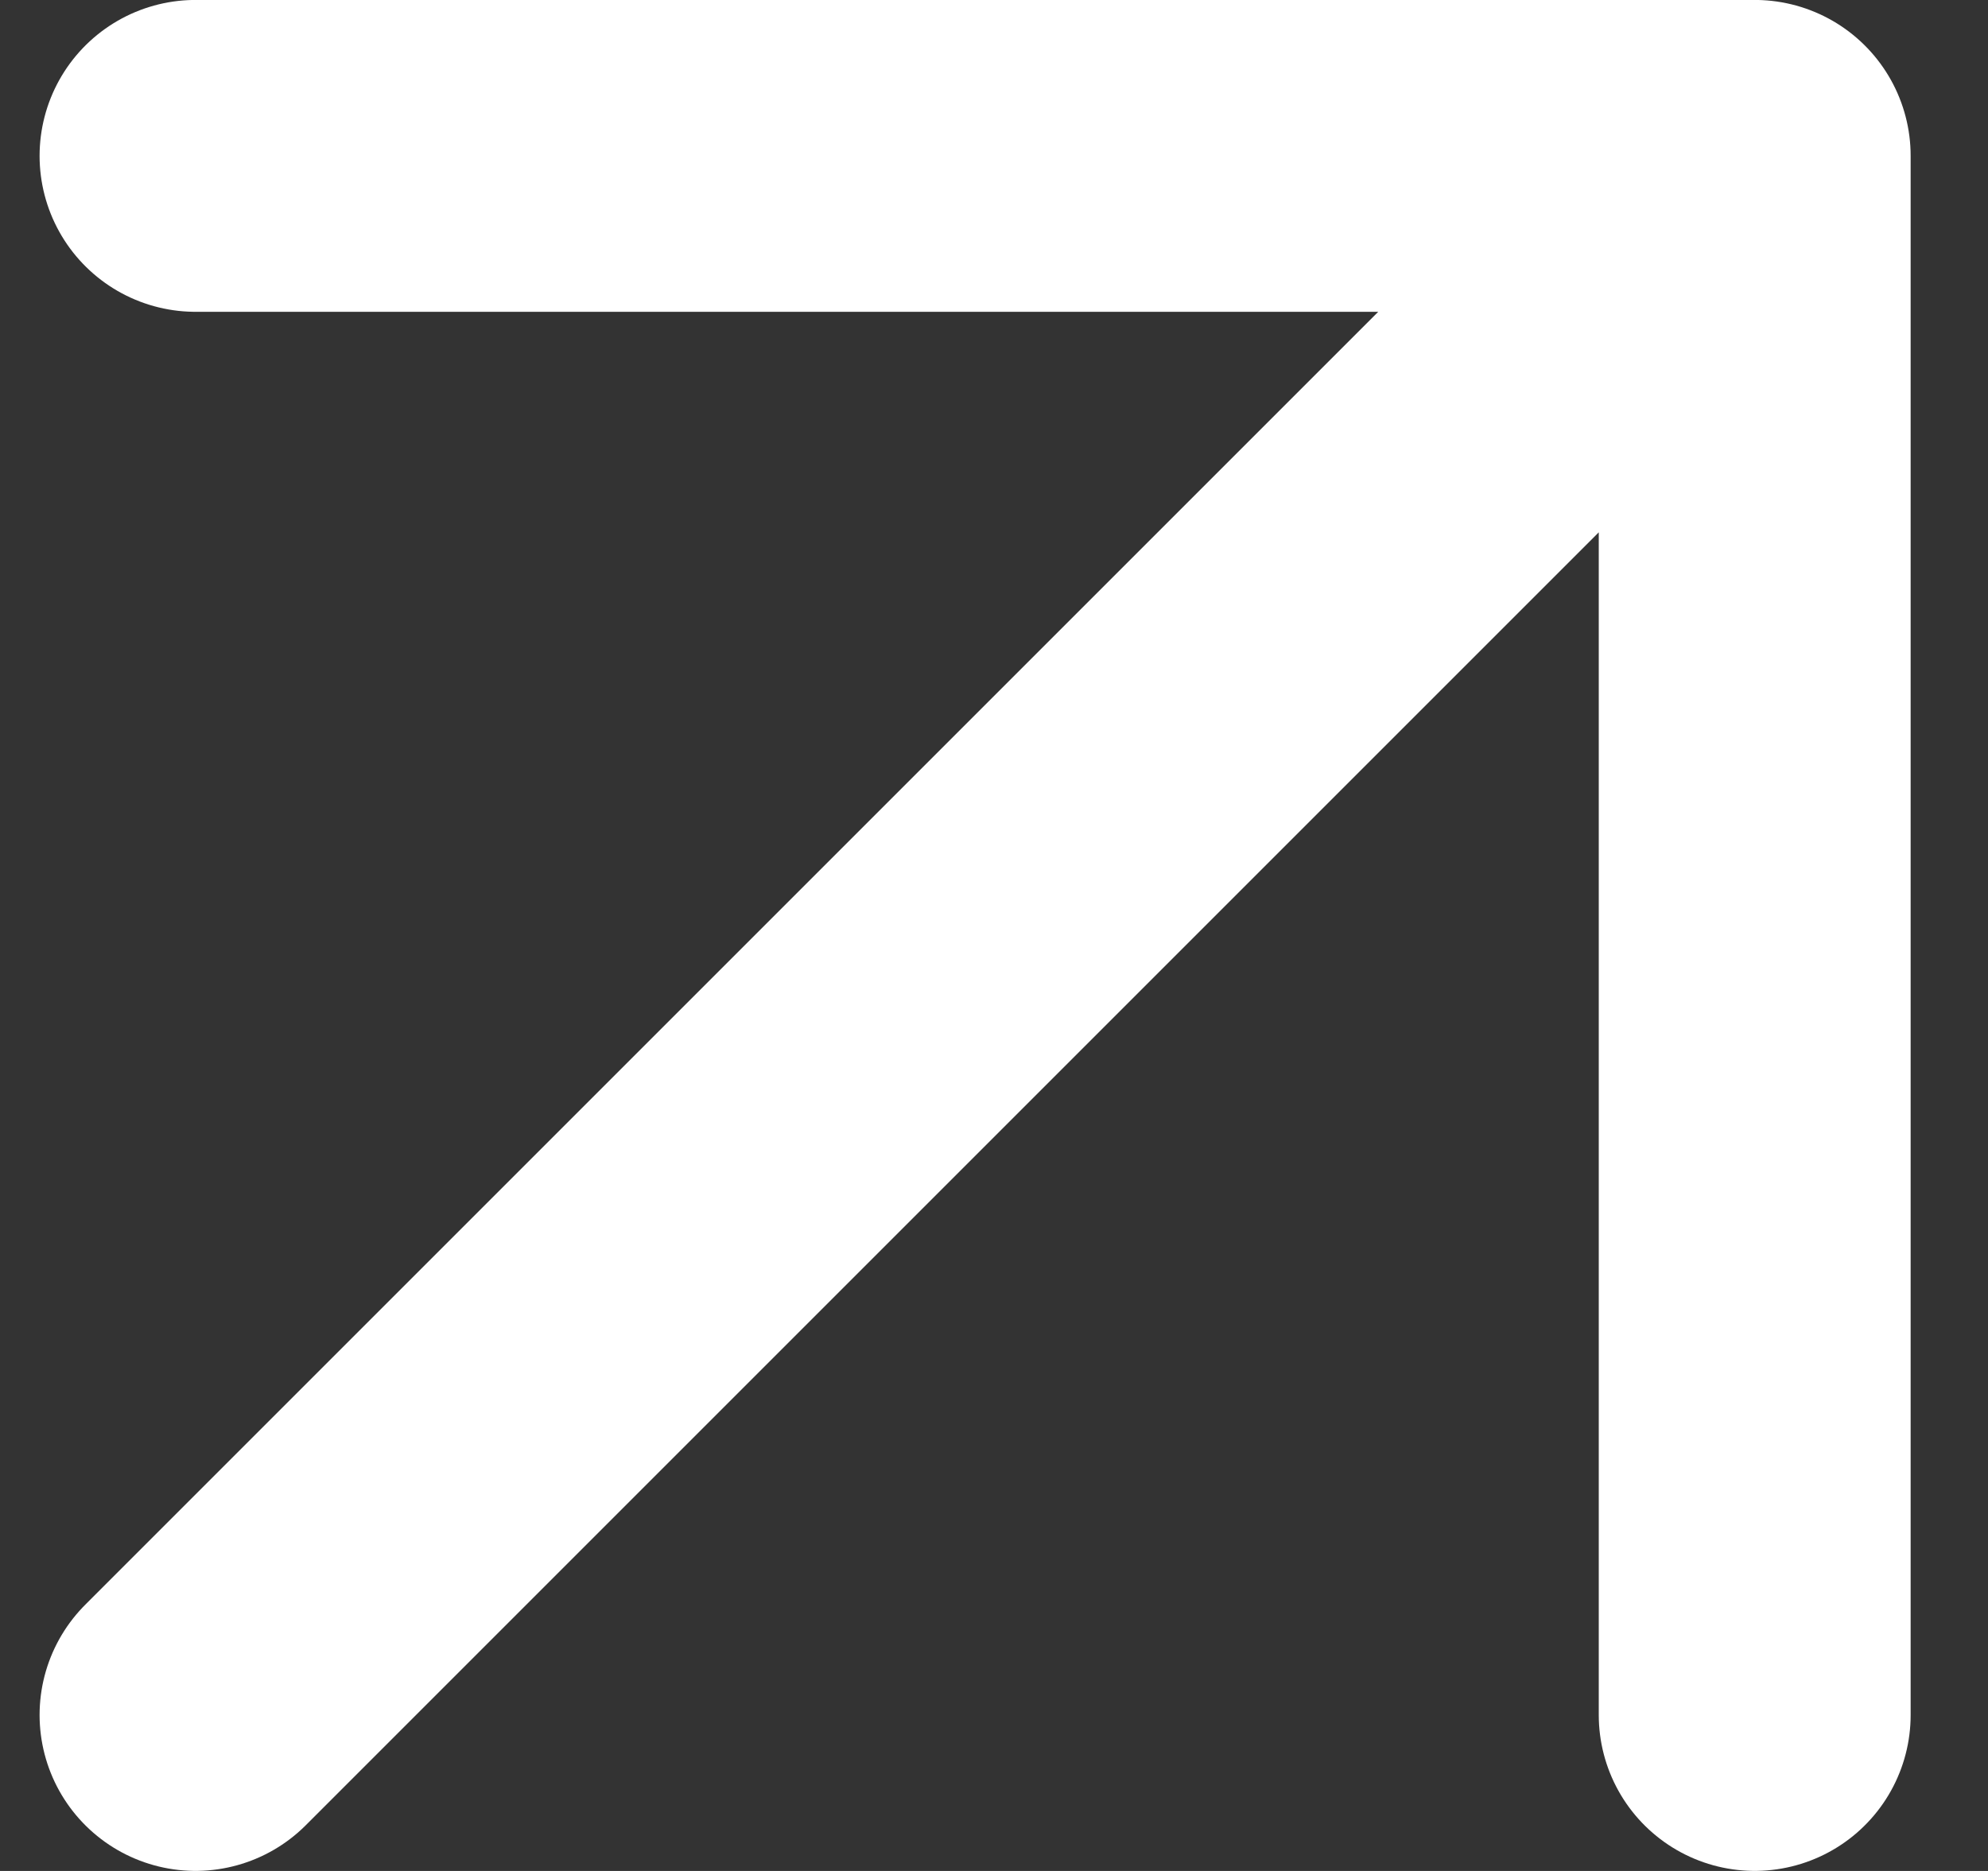
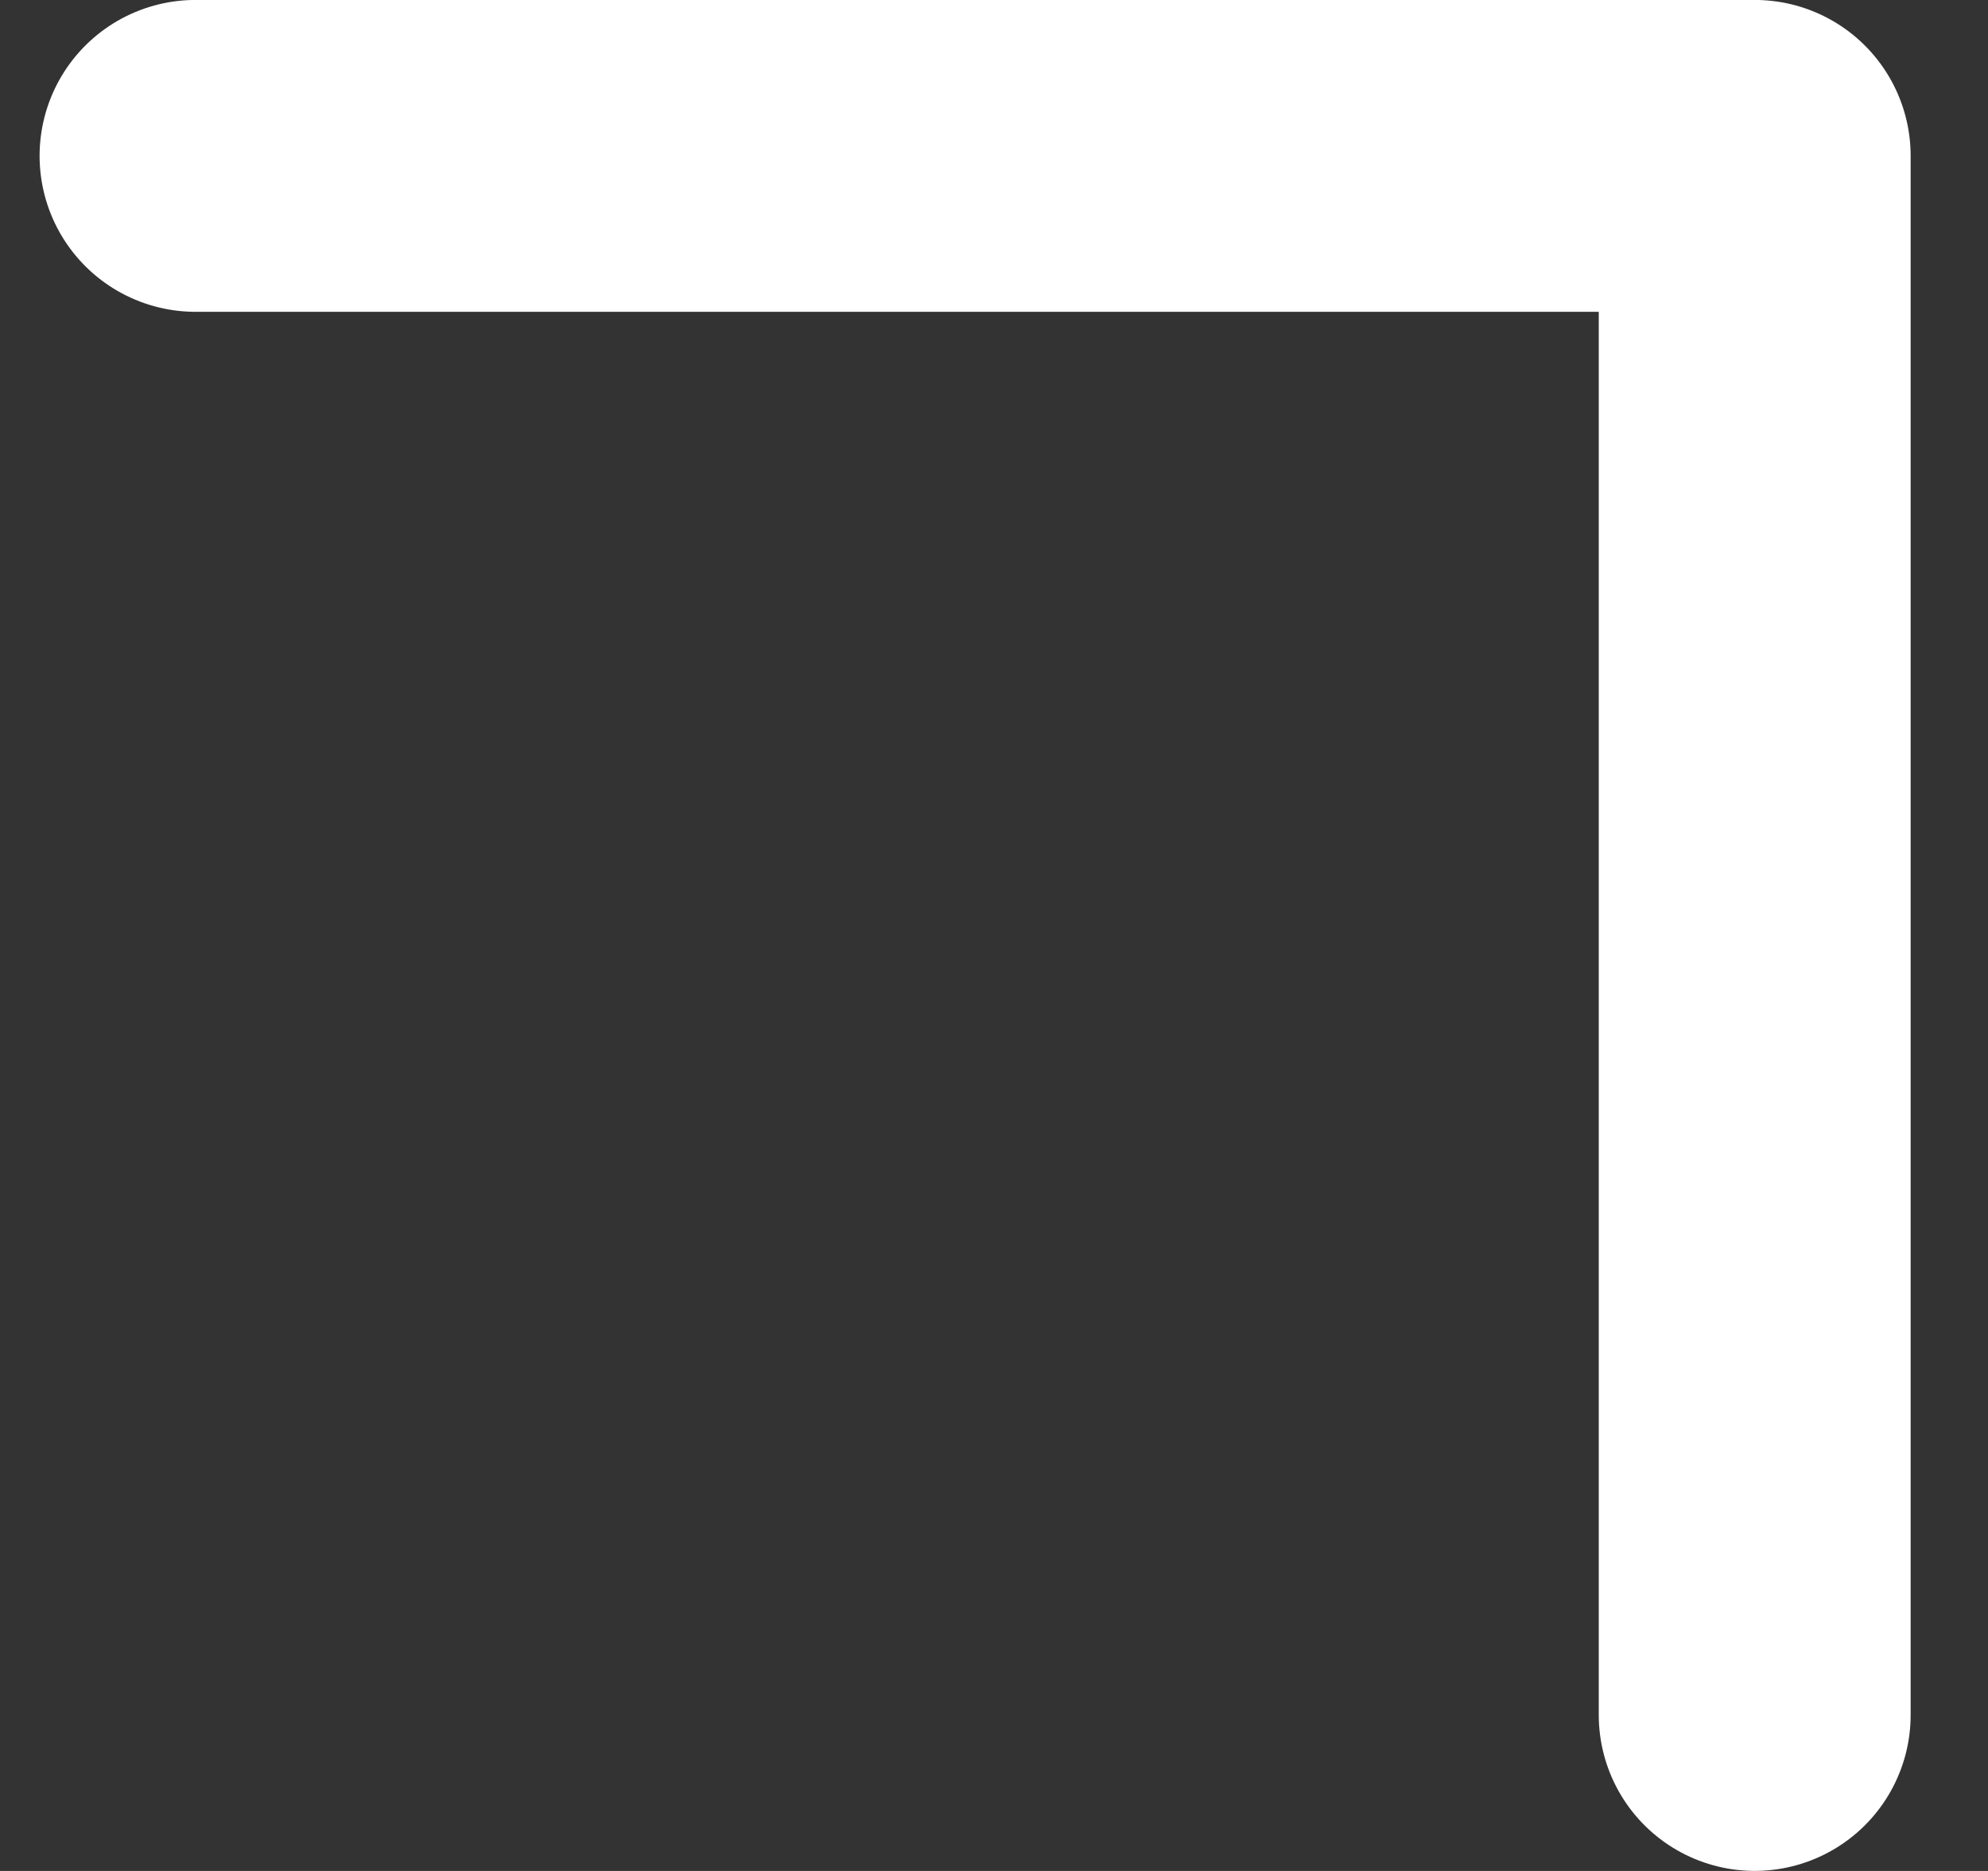
<svg xmlns="http://www.w3.org/2000/svg" width="17" height="16" viewBox="0 0 17 16" fill="none">
  <rect x="0" y="0" width="17" height="16" fill="#333333" stroke="none" />
-   <path d="M1.672 1.333H15.005M15.005 1.333V14.666M15.005 1.333L1.672 14.666" stroke="white" stroke-width="2.667" stroke-linecap="round" stroke-linejoin="round" />
+   <path d="M1.672 1.333H15.005M15.005 1.333V14.666M15.005 1.333" stroke="white" stroke-width="2.667" stroke-linecap="round" stroke-linejoin="round" />
</svg>